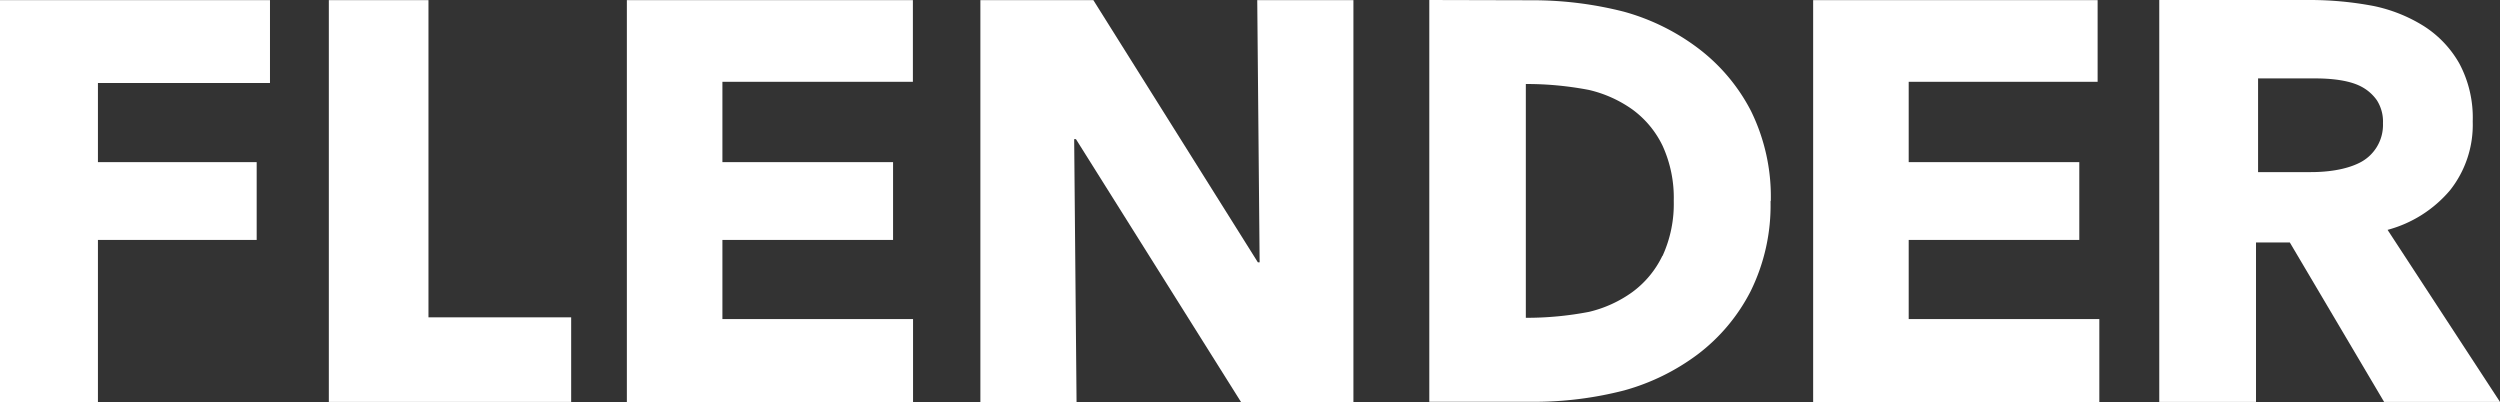
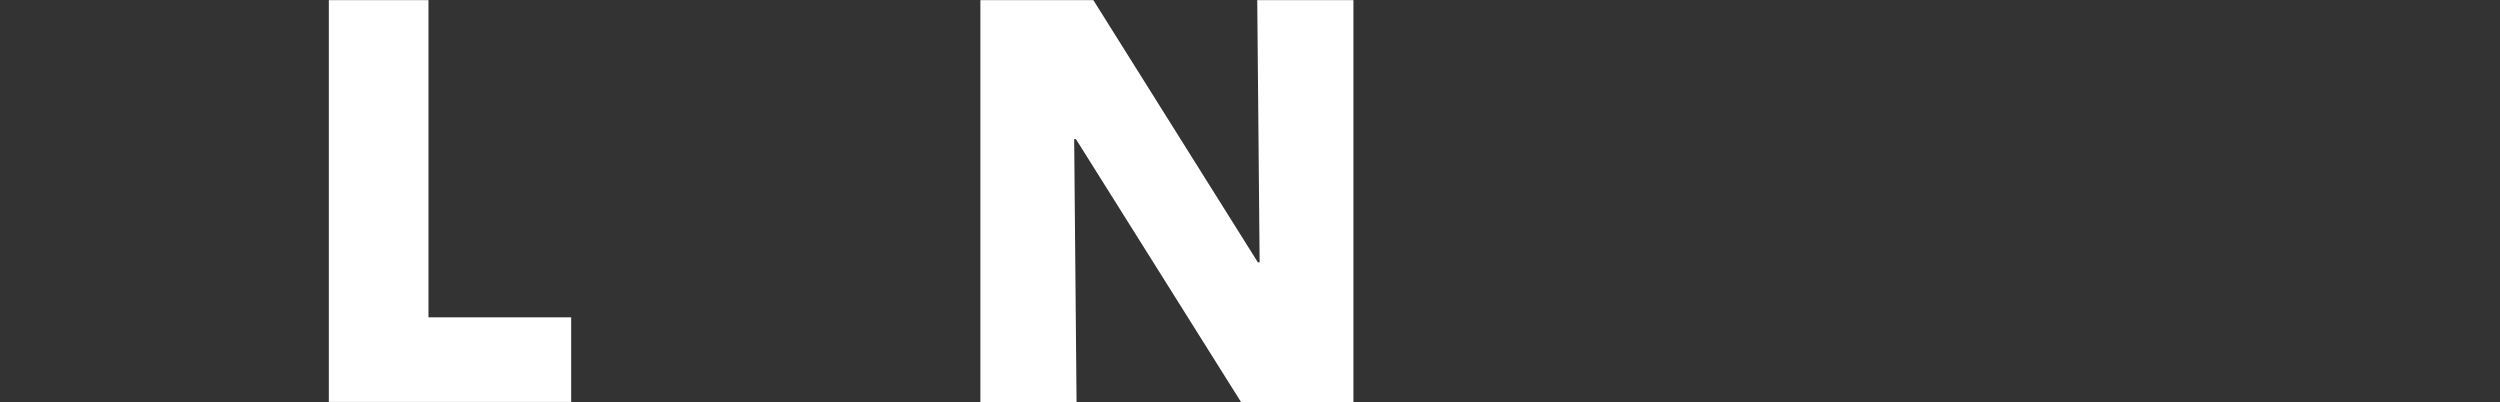
<svg xmlns="http://www.w3.org/2000/svg" viewBox="0 0 483 77.66">
  <rect x="0" y="0" width="483" height="77.66" fill="#333333" stroke="none" />
  <defs>
    <style>.cls-1{fill:#fff;}</style>
  </defs>
  <g id="Ebene_2" data-name="Ebene 2">
    <g id="logos">
-       <polygon class="cls-1" points="0 0.02 0 77.66 18.92 77.66 18.92 46.35 49.59 46.35 49.59 31.32 18.92 31.32 18.92 16.03 52.16 16.03 52.16 0.02 0 0.02" />
-       <polygon class="cls-1" points="121.11 0.02 121.11 77.66 176.4 77.66 176.4 61.65 139.57 61.65 139.57 46.35 172.54 46.35 172.54 31.32 139.57 31.32 139.57 15.81 176.37 15.81 176.37 0.02 121.11 0.02" />
      <polygon class="cls-1" points="242.9 0.02 243.36 50.68 243.02 50.68 211.23 0.02 189.41 0.02 189.41 77.66 207.99 77.66 207.53 26.88 207.87 26.88 239.76 77.66 261.48 77.66 261.48 0.02 242.9 0.02" />
-       <polygon class="cls-1" points="350.3 0.02 350.3 77.66 405.59 77.66 405.59 61.65 368.76 61.65 368.76 46.35 401.72 46.35 401.72 31.32 368.76 31.32 368.76 15.81 405.26 15.81 405.26 0.02 350.3 0.02" />
-       <path class="cls-1" d="M460.61,77.65,442.39,46.84h-6.53V77.65H417.17V0h29a65.82,65.82,0,0,1,12.37,1.15,29.56,29.56,0,0,1,9.74,3.89,20.56,20.56,0,0,1,6.87,7.24,22.2,22.2,0,0,1,2.58,11.18,20.38,20.38,0,0,1-4.36,13.27,23.88,23.88,0,0,1-12.09,7.68L483,77.65Zm-.22-53.84a7.64,7.64,0,0,0-1.18-4.44,8.48,8.48,0,0,0-3-2.63c-3.15-1.68-8.18-1.59-9.6-1.59H436.26v18.1h10.19c5.1,0,8-1.1,9.33-1.76a8.17,8.17,0,0,0,4.61-7.68" />
-       <path class="cls-1" d="M321.16,49.45a18.74,18.74,0,0,1-5.82,7A23.61,23.61,0,0,1,307,60.25a63.52,63.52,0,0,1-12.21,1.15V16.23A63.52,63.52,0,0,1,307,17.38a23.79,23.79,0,0,1,8.39,3.78,18.74,18.74,0,0,1,5.82,7,24.17,24.17,0,0,1,2.16,10.64,24.15,24.15,0,0,1-2.16,10.63m20.91-10.64h0a37.5,37.5,0,0,0-3.84-17.37A35.65,35.65,0,0,0,328,9.26a42.6,42.6,0,0,0-14.26-7A71.25,71.25,0,0,0,296,.05L276.14,0V77.63l20.08,0a69.61,69.61,0,0,0,17.56-2.2,42.6,42.6,0,0,0,14.26-7,35.65,35.65,0,0,0,10.19-12.18,37.5,37.5,0,0,0,3.84-17.37h0Z" />
      <polygon class="cls-1" points="110.35 61.31 82.78 61.31 82.78 0.02 63.53 0.02 63.53 77.65 110.35 77.65 110.35 61.31" />
    </g>
  </g>
</svg>